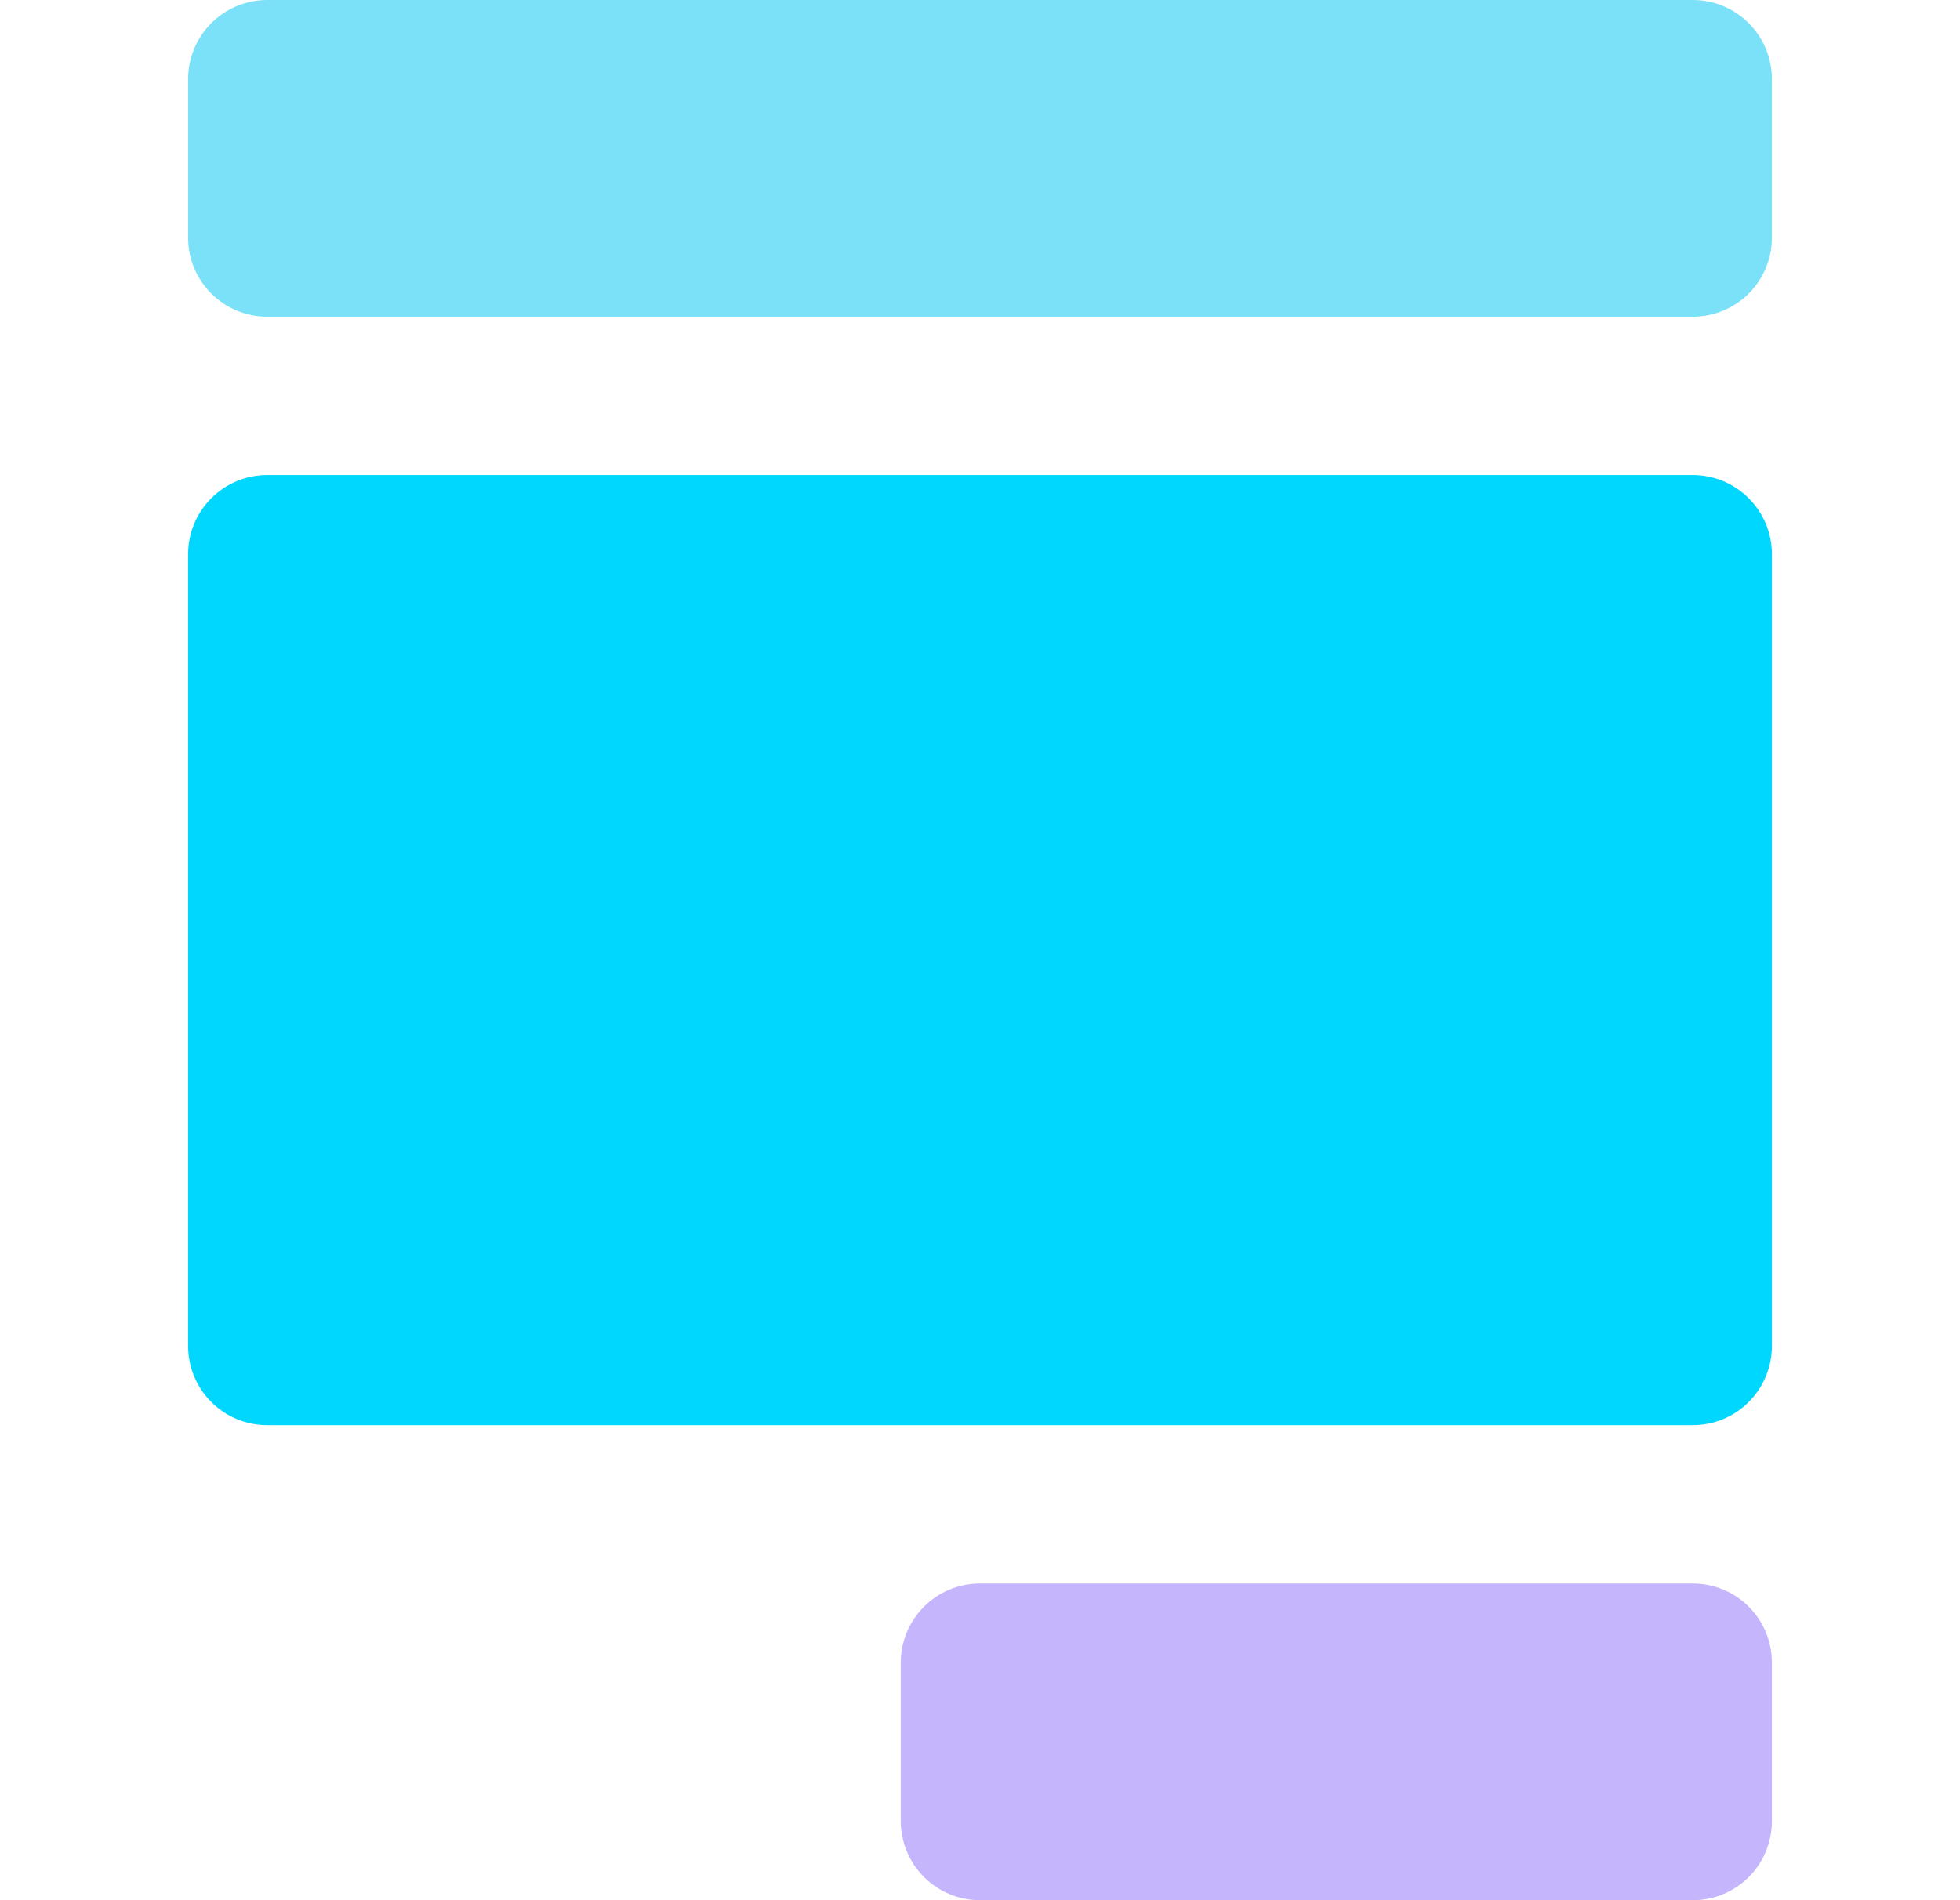
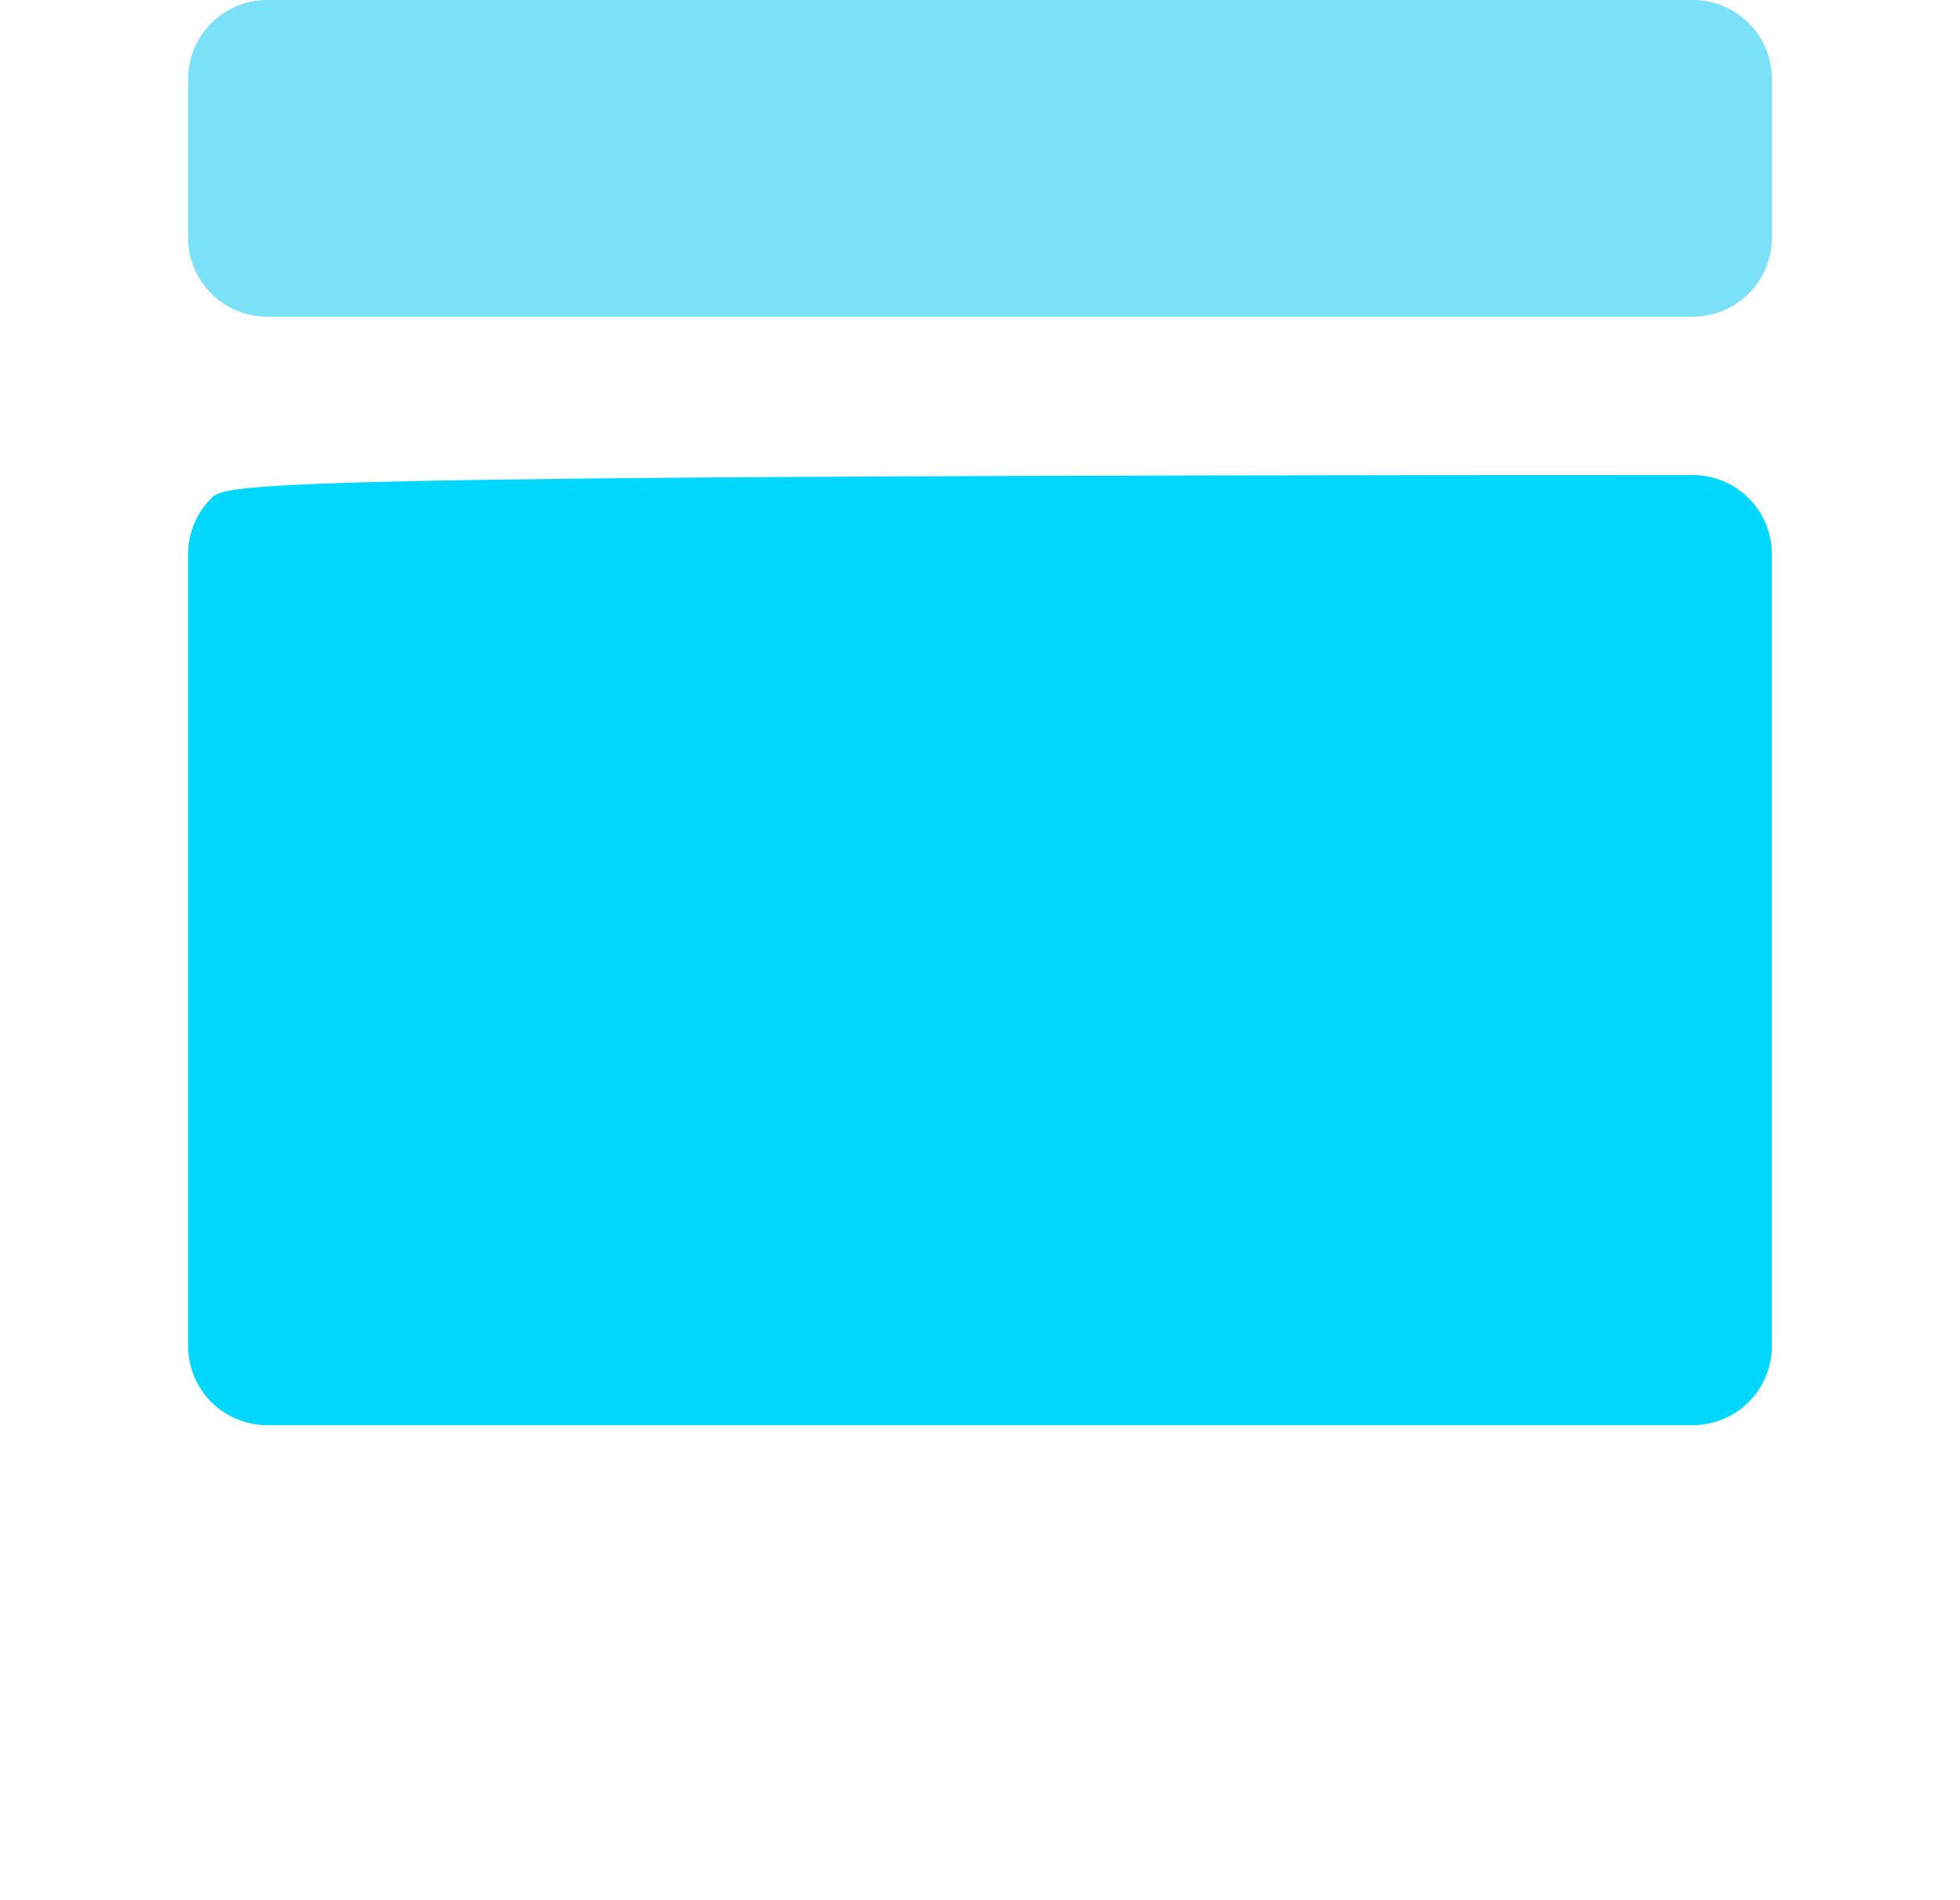
<svg xmlns="http://www.w3.org/2000/svg" width="33" height="32" viewBox="0 0 33 32" fill="none">
-   <path d="M28.5 32H16.5C16.146 32 15.807 31.86 15.557 31.61C15.307 31.36 15.166 31.02 15.166 30.667V28C15.166 27.646 15.307 27.307 15.557 27.057C15.807 26.807 16.146 26.667 16.5 26.667H28.5C28.854 26.667 29.193 26.807 29.443 27.057C29.693 27.307 29.833 27.646 29.833 28V30.667C29.833 31.02 29.693 31.36 29.443 31.61C29.193 31.86 28.854 32 28.5 32Z" fill="#C4B5FD" />
  <path d="M28.5 0H4.5C4.146 0 3.807 0.14 3.557 0.391C3.307 0.641 3.167 0.98 3.167 1.333V4C3.167 4.354 3.307 4.693 3.557 4.943C3.807 5.193 4.146 5.333 4.5 5.333H28.5C28.854 5.333 29.193 5.193 29.443 4.943C29.693 4.693 29.833 4.354 29.833 4V1.333C29.833 0.98 29.693 0.641 29.443 0.391C29.193 0.14 28.854 0 28.5 0Z" fill="#7AE1F8" />
-   <path d="M28.5 8H4.5C4.146 8 3.807 8.14 3.557 8.391C3.307 8.641 3.167 8.98 3.167 9.333V22.667C3.167 23.02 3.307 23.359 3.557 23.61C3.807 23.86 4.146 24 4.5 24H28.5C28.854 24 29.193 23.86 29.443 23.61C29.693 23.359 29.833 23.02 29.833 22.667V9.333C29.833 8.98 29.693 8.641 29.443 8.391C29.193 8.14 28.854 8 28.5 8Z" fill="#00D7FF" />
+   <path d="M28.5 8C4.146 8 3.807 8.14 3.557 8.391C3.307 8.641 3.167 8.98 3.167 9.333V22.667C3.167 23.02 3.307 23.359 3.557 23.61C3.807 23.86 4.146 24 4.5 24H28.5C28.854 24 29.193 23.86 29.443 23.61C29.693 23.359 29.833 23.02 29.833 22.667V9.333C29.833 8.98 29.693 8.641 29.443 8.391C29.193 8.14 28.854 8 28.5 8Z" fill="#00D7FF" />
</svg>